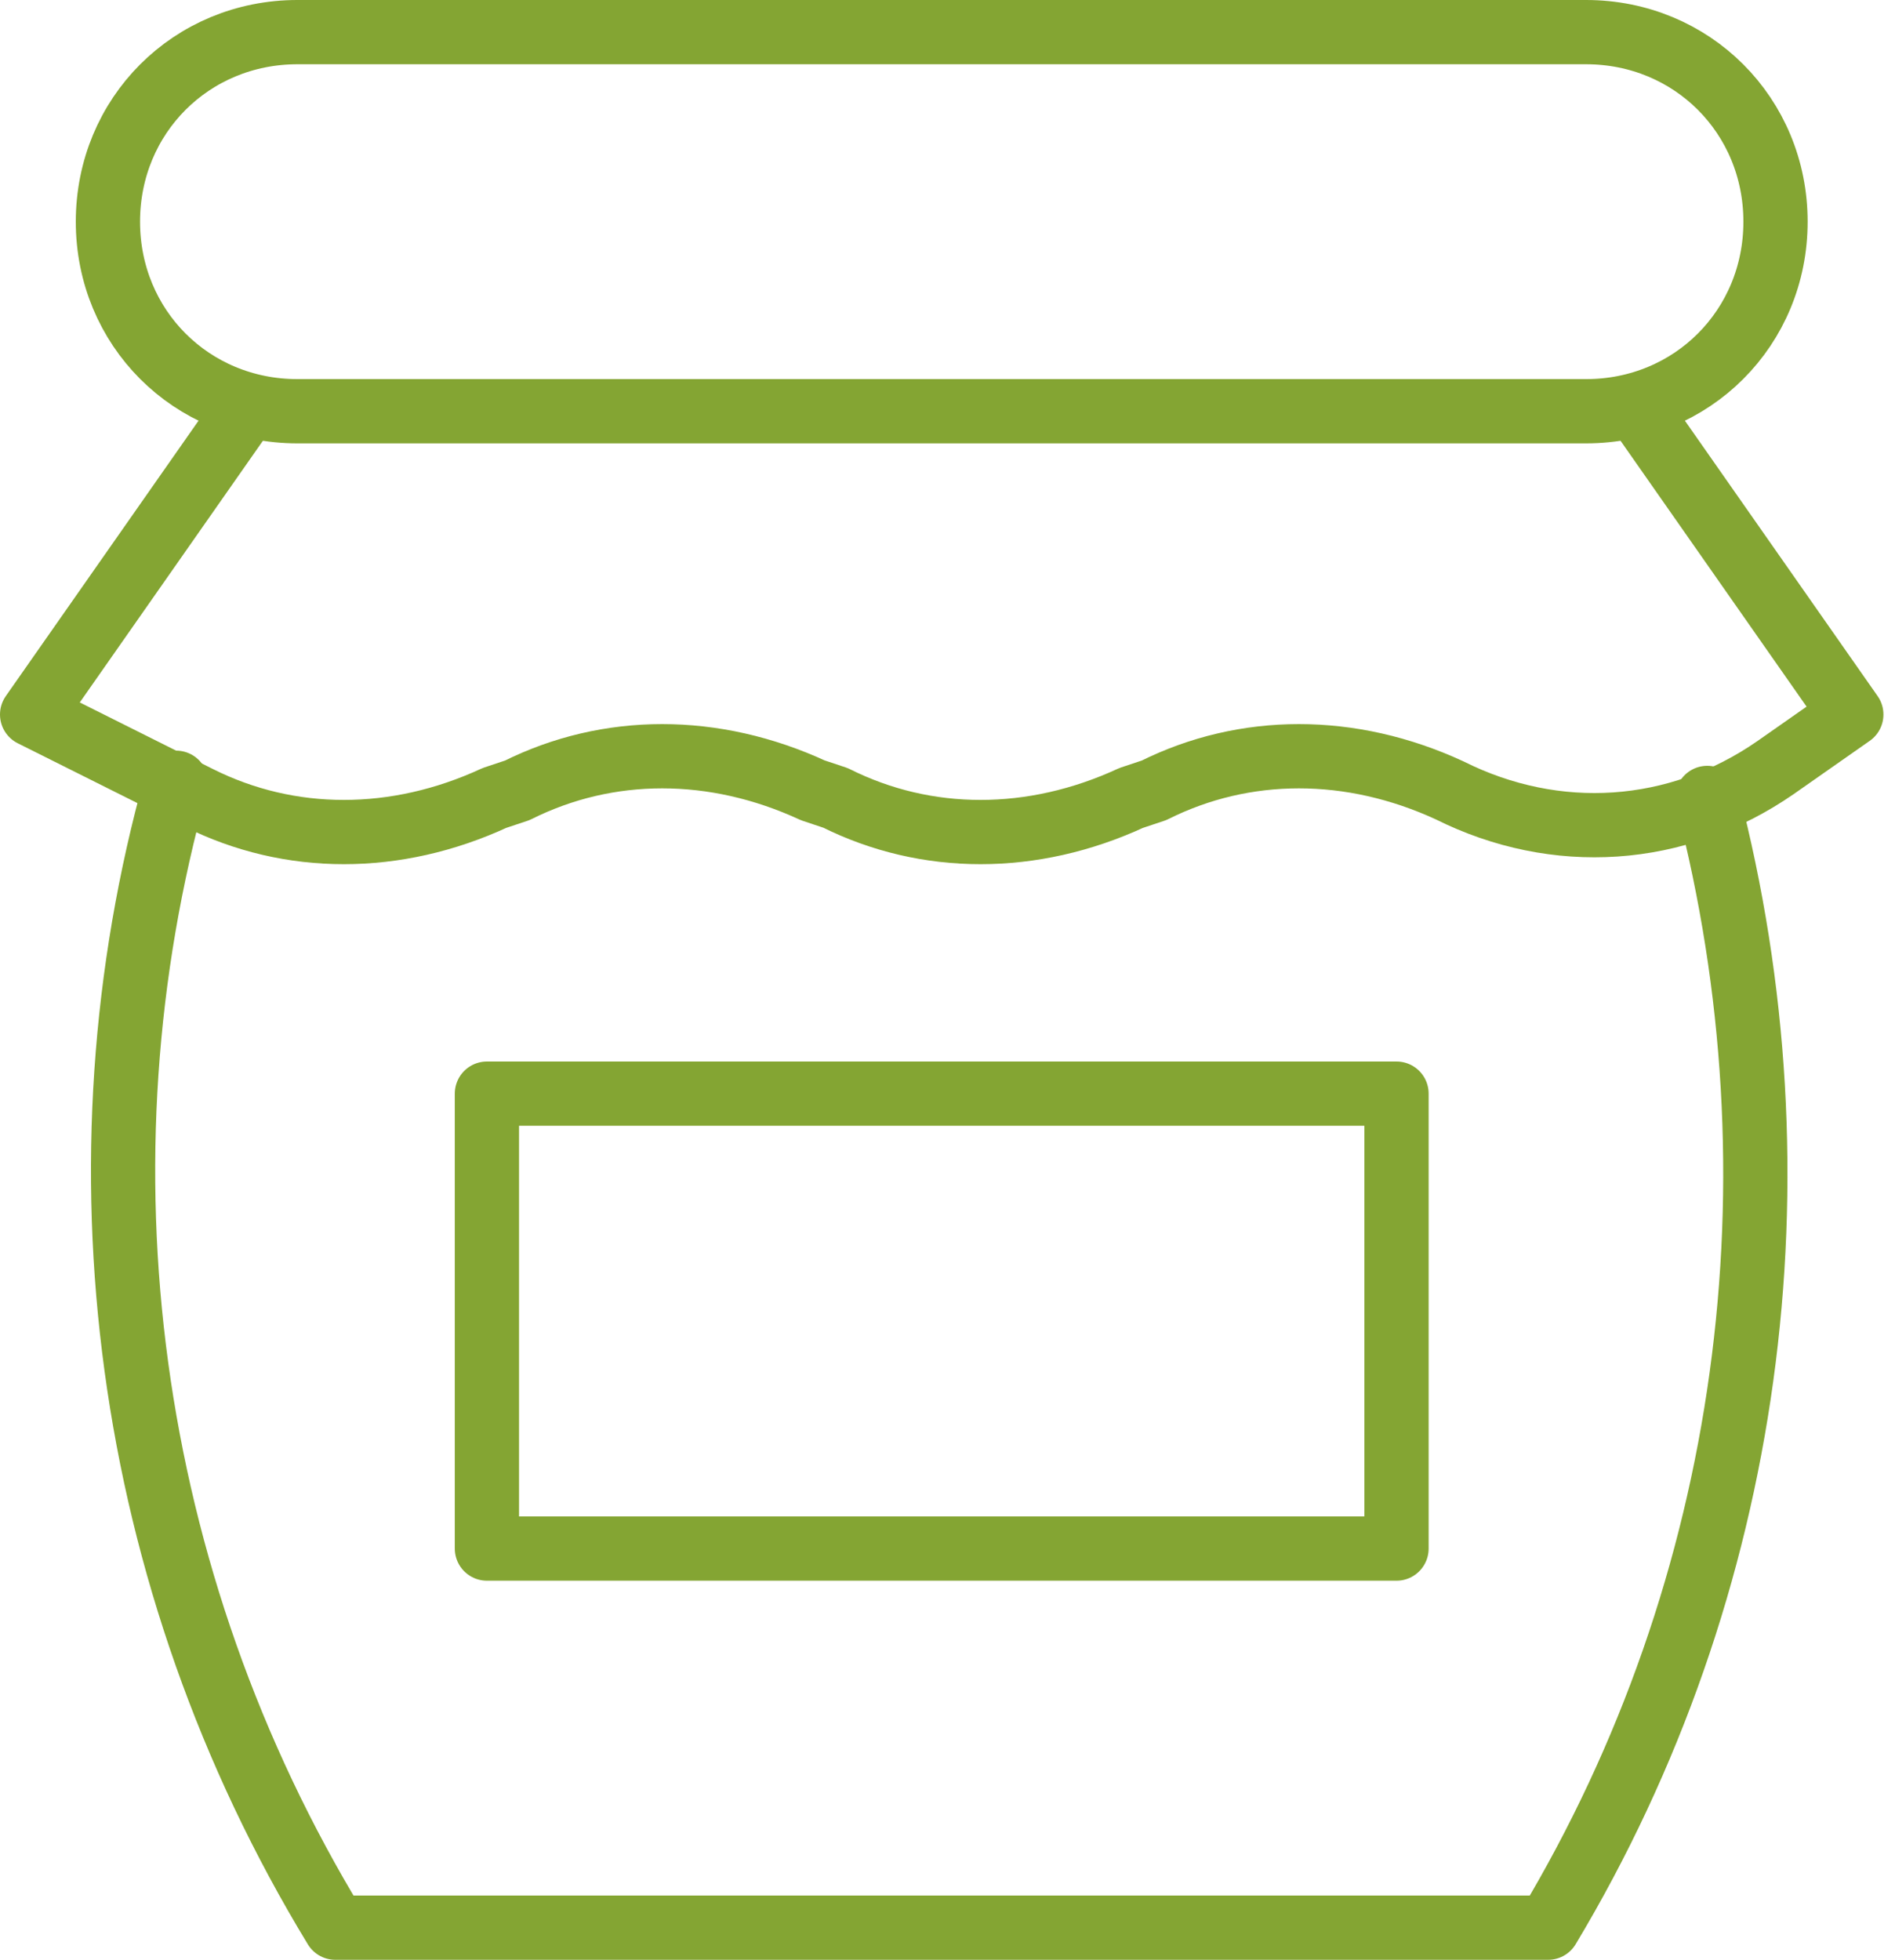
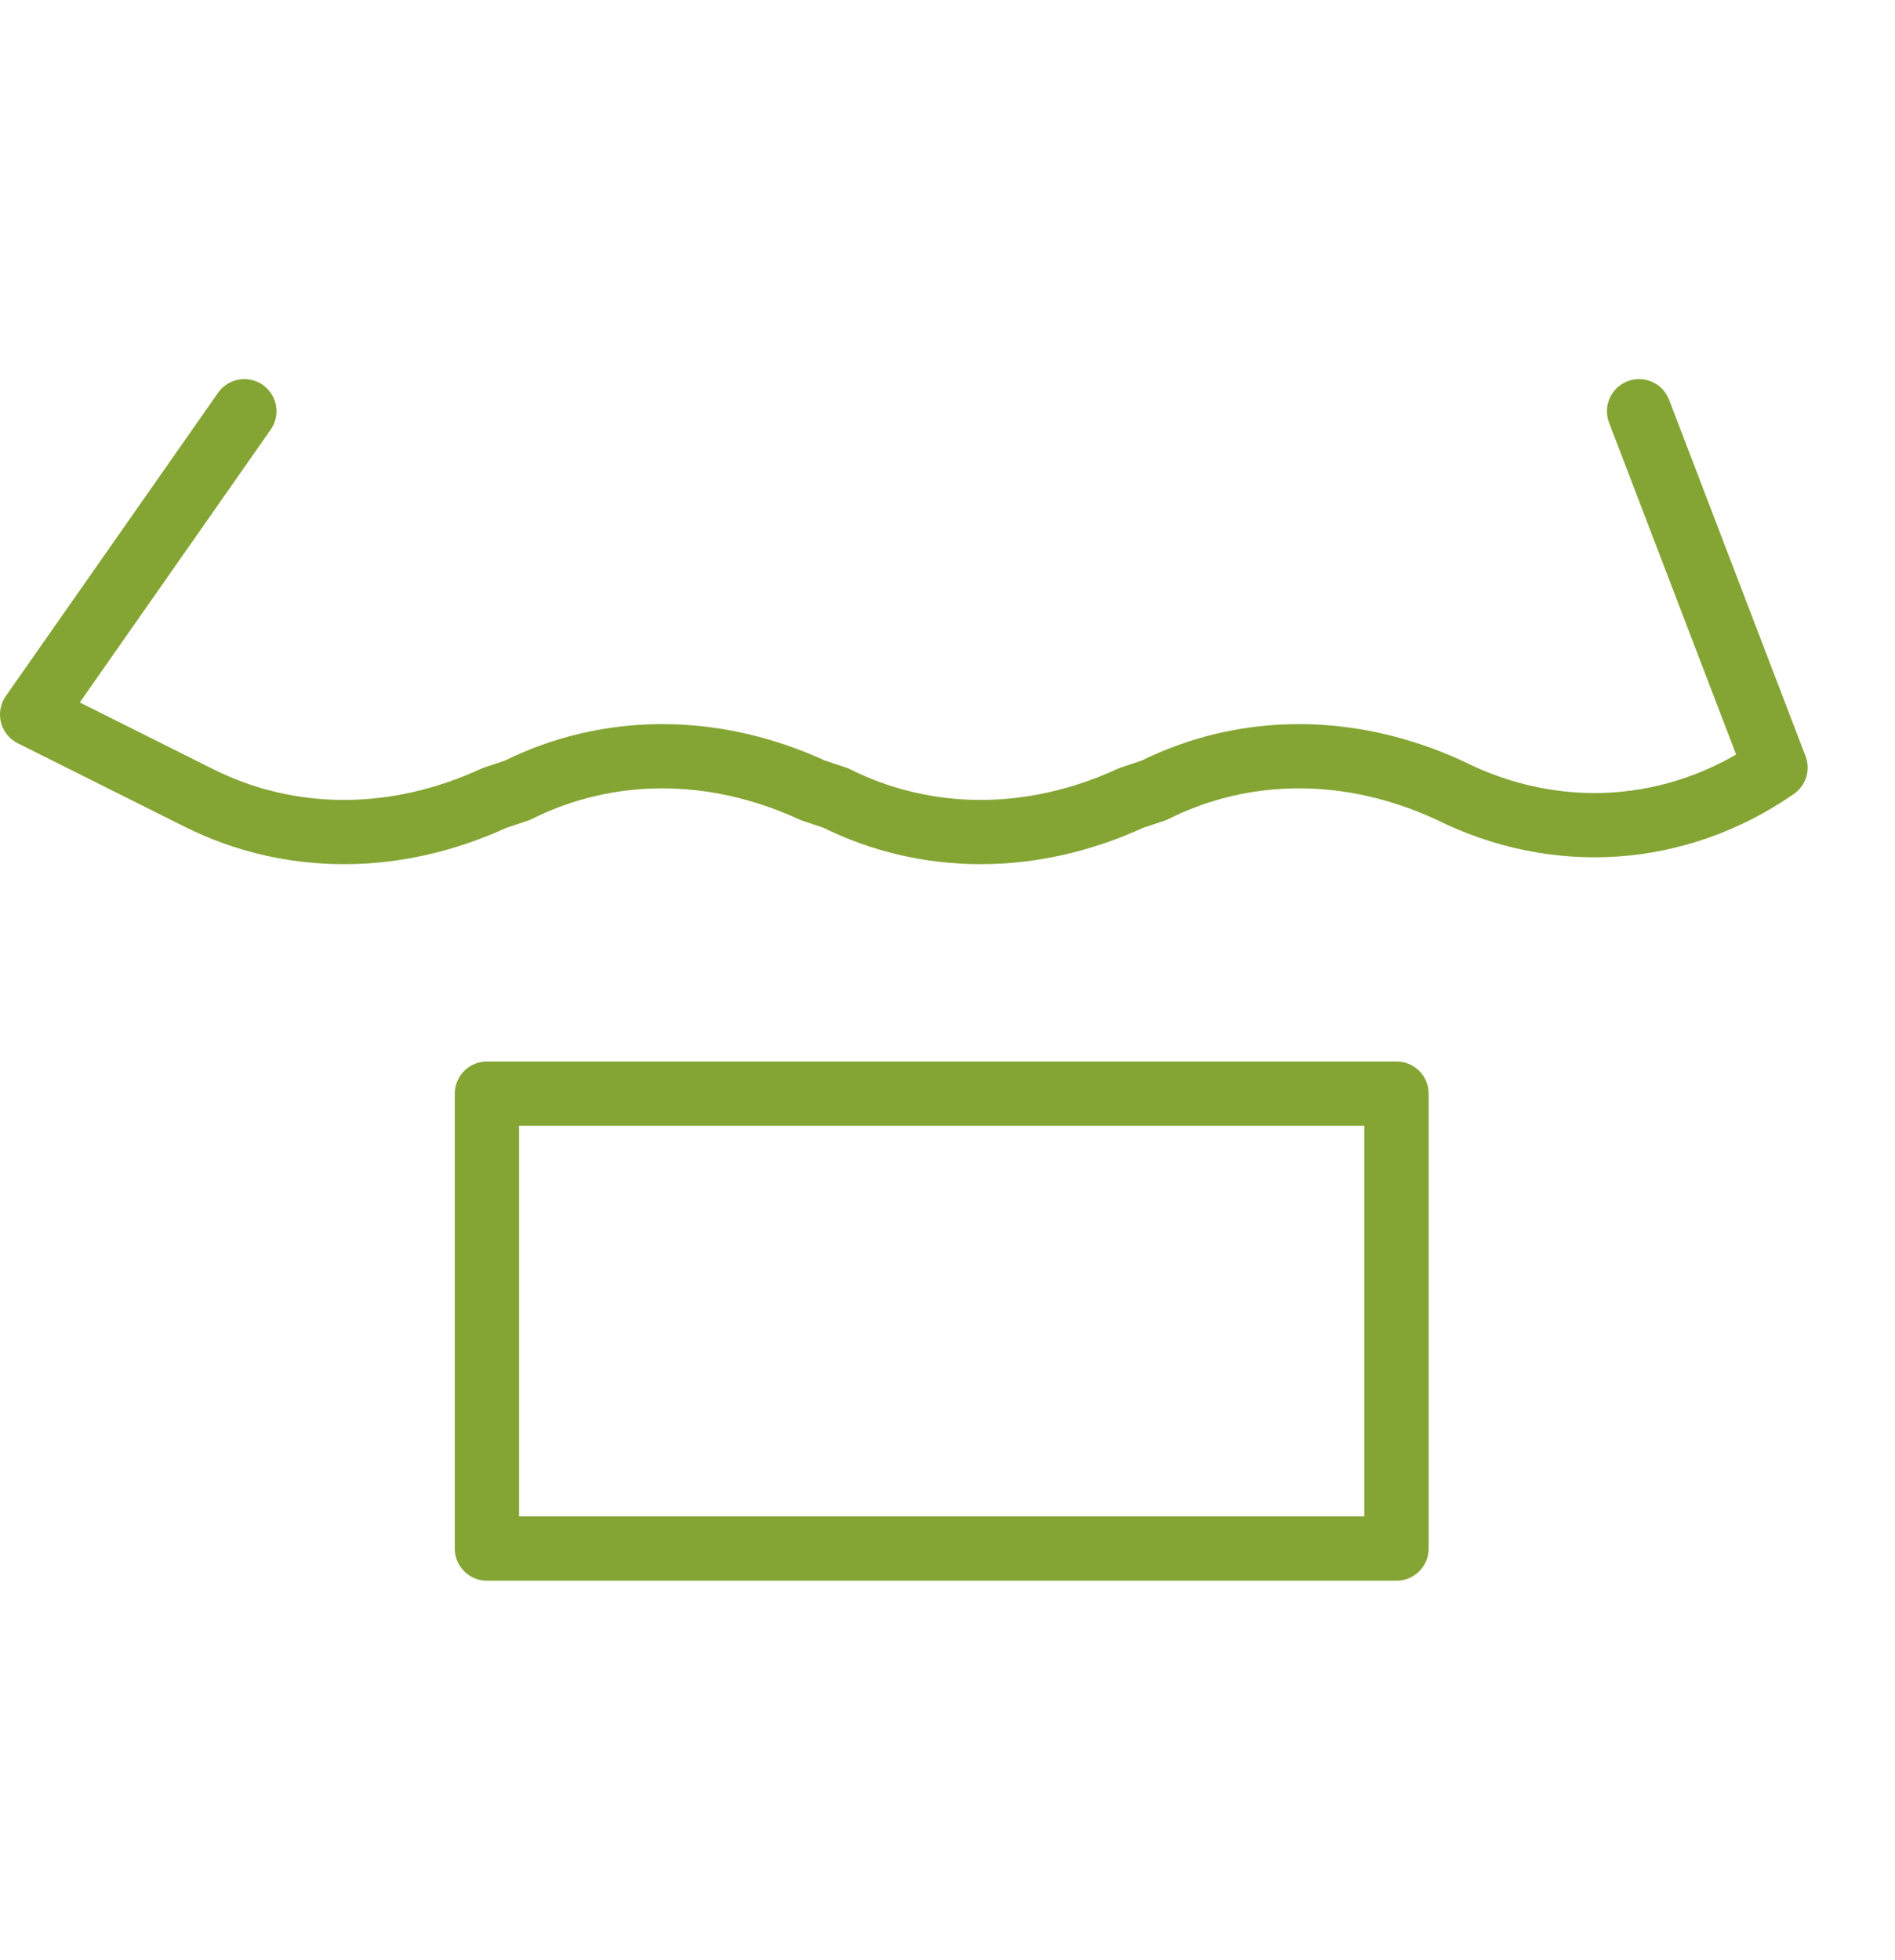
<svg xmlns="http://www.w3.org/2000/svg" width="59" height="61" viewBox="0 0 59 61" fill="none">
-   <path d="M49.38 12.8H9.26C5.956 12.8 3.36 10.204 3.36 6.9C3.36 3.596 5.956 1 9.26 1H49.38C52.684 1 55.28 3.596 55.28 6.9C55.28 10.204 52.684 12.8 49.38 12.8Z" stroke="#84A533" stroke-width="2" stroke-miterlimit="10" stroke-linecap="round" stroke-linejoin="round" />
-   <path d="M7.608 12.8L1 22.24L6.192 24.836C9.024 26.252 12.328 26.252 15.396 24.836L16.104 24.6C18.936 23.184 22.24 23.184 25.308 24.6L26.016 24.836C28.848 26.252 32.152 26.252 35.22 24.836L35.928 24.6C38.76 23.184 42.064 23.184 45.132 24.6C48.436 26.252 52.212 26.016 55.28 23.892L57.64 22.24L51.032 12.8" stroke="#84A533" stroke-width="2" stroke-miterlimit="10" stroke-linecap="round" stroke-linejoin="round" />
-   <path d="M53.156 24.836C56.224 36.636 54.572 49.38 48.2 60H10.44C3.832 49.144 2.18 36.164 5.484 24.364" stroke="#84A533" stroke-width="2" stroke-miterlimit="10" stroke-linecap="round" stroke-linejoin="round" />
+   <path d="M7.608 12.8L1 22.24L6.192 24.836C9.024 26.252 12.328 26.252 15.396 24.836L16.104 24.6C18.936 23.184 22.24 23.184 25.308 24.6L26.016 24.836C28.848 26.252 32.152 26.252 35.22 24.836L35.928 24.6C38.76 23.184 42.064 23.184 45.132 24.6C48.436 26.252 52.212 26.016 55.28 23.892L51.032 12.8" stroke="#84A533" stroke-width="2" stroke-miterlimit="10" stroke-linecap="round" stroke-linejoin="round" />
  <path d="M43.48 34.04H15.16V48.2H43.48V34.04Z" stroke="#84A533" stroke-width="2" stroke-miterlimit="10" stroke-linecap="round" stroke-linejoin="round" />
</svg>